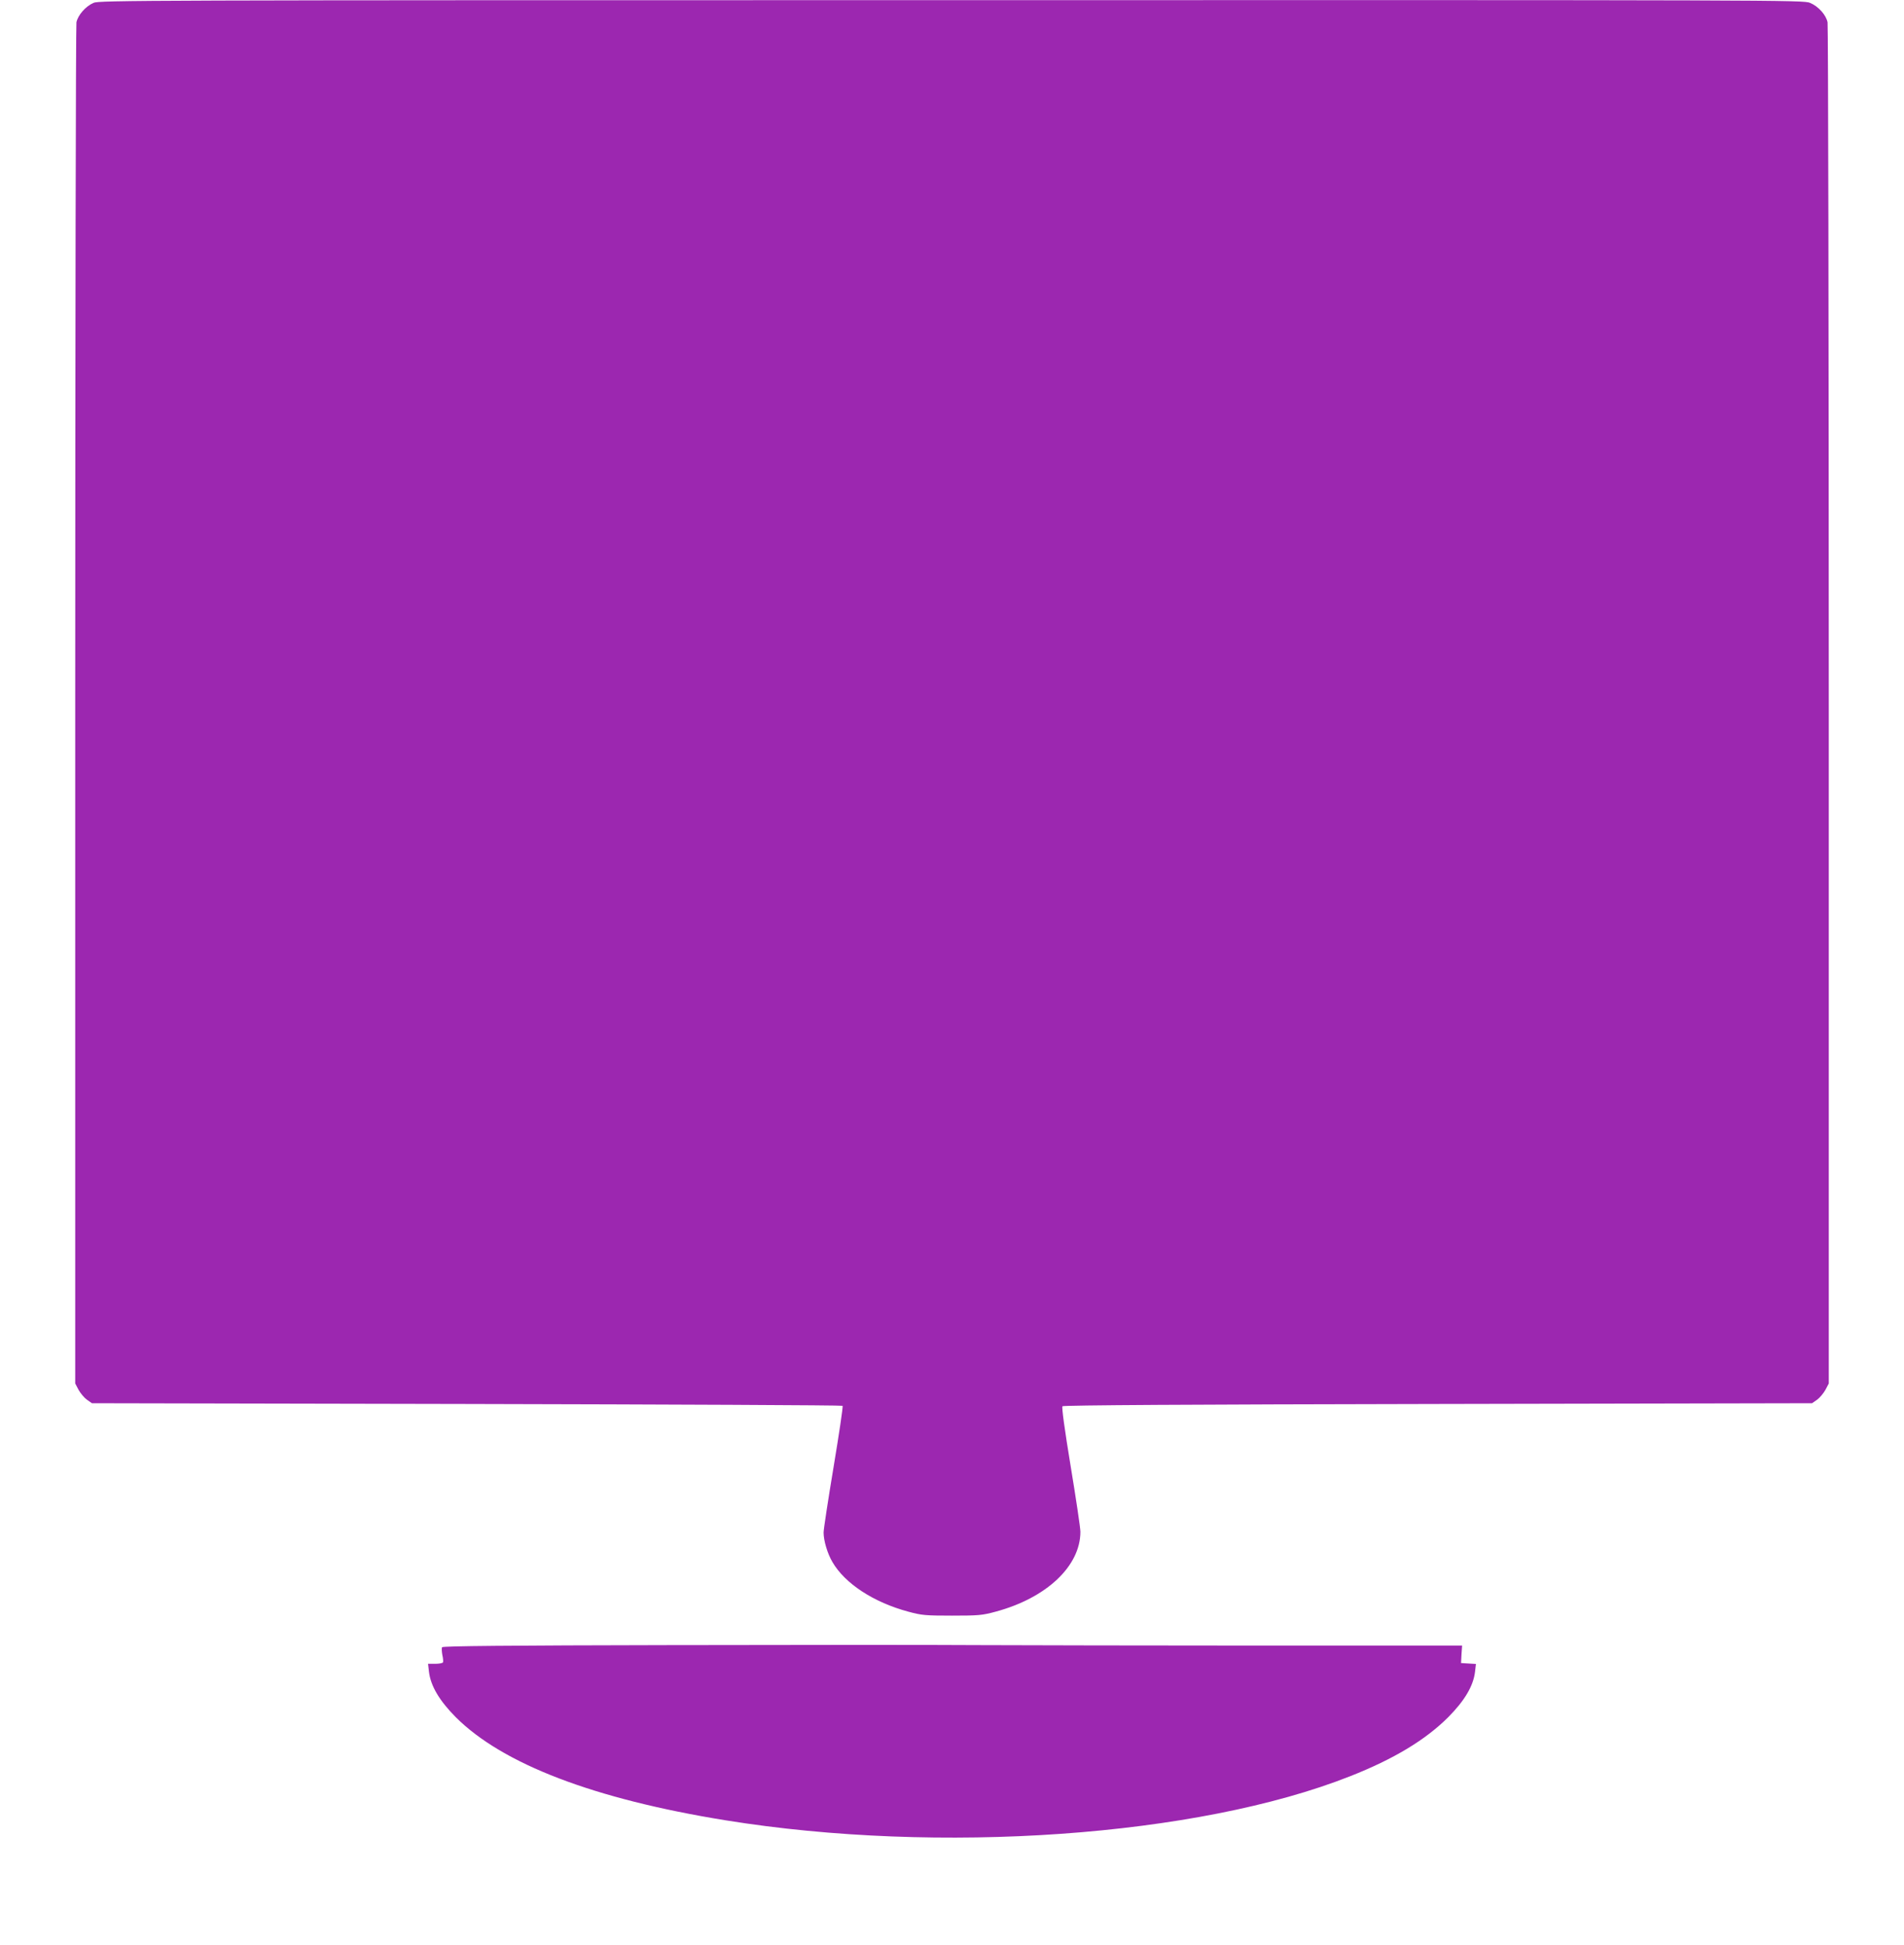
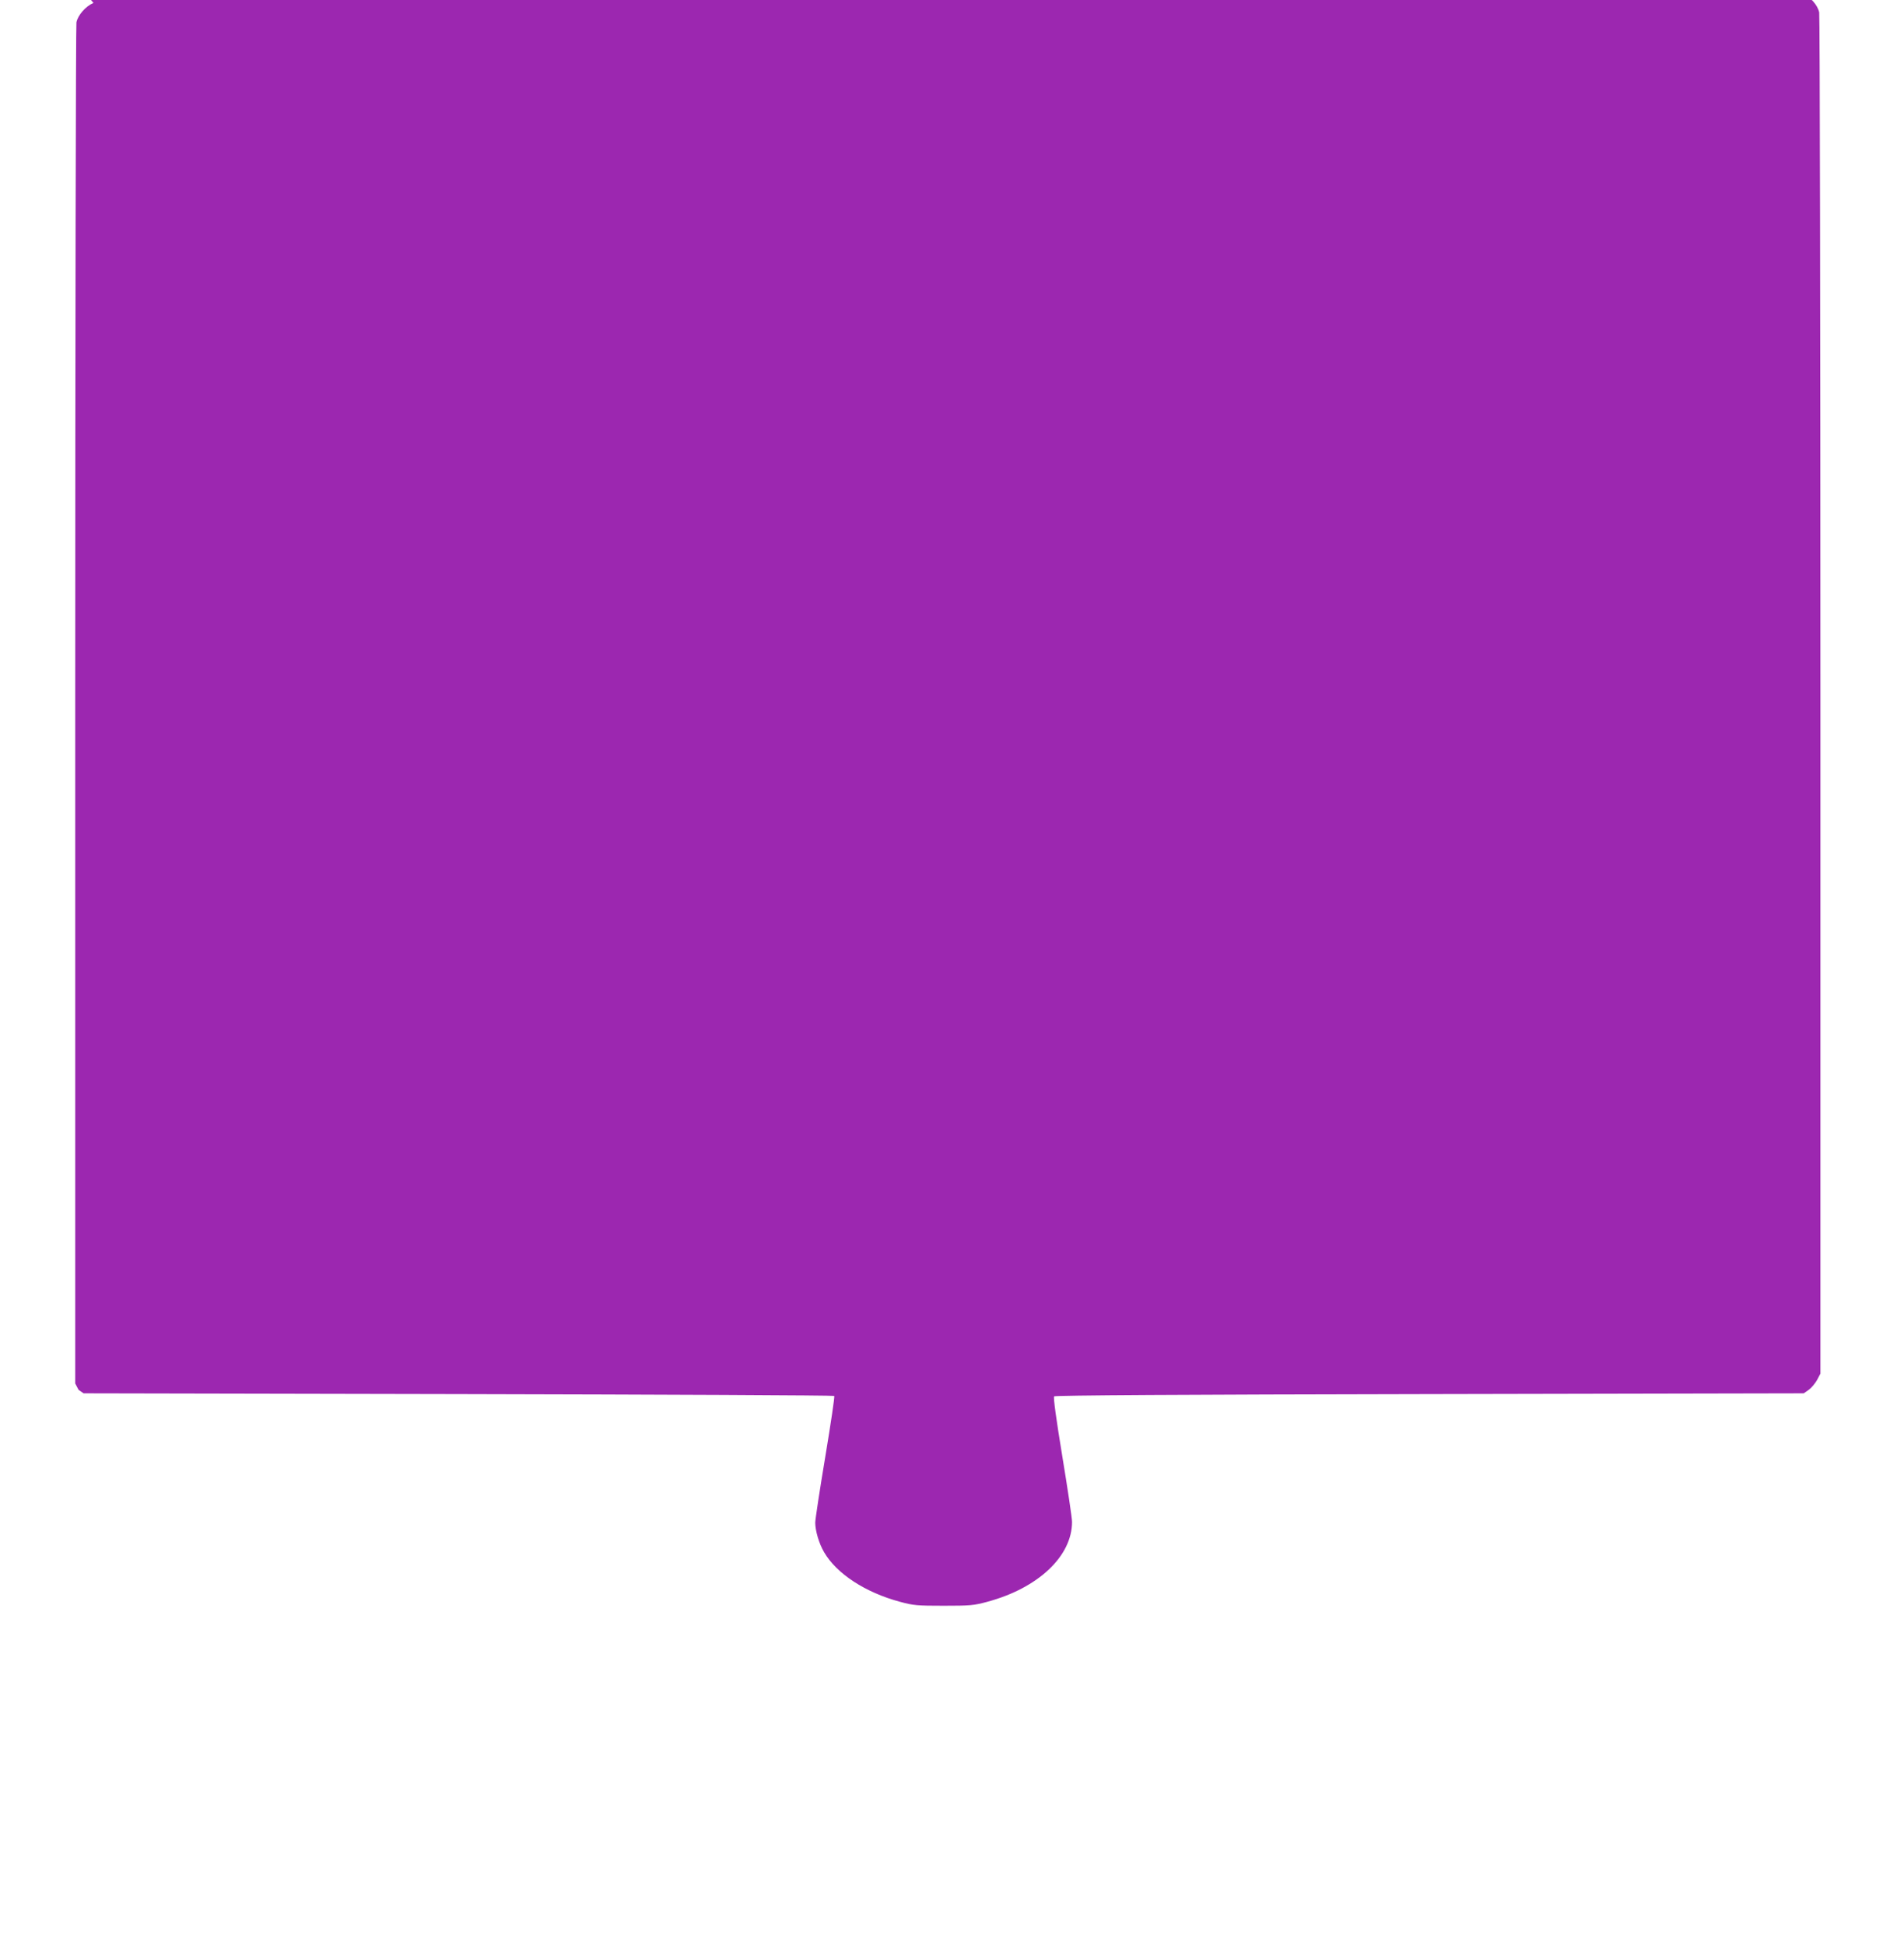
<svg xmlns="http://www.w3.org/2000/svg" version="1.0" width="1253pt" height="1280pt" viewBox="0 0 1253 1280" preserveAspectRatio="xMidYMid meet">
  <g transform="translate(0,1280) scale(0.1,-0.1)" fill="#9c27b0" stroke="none">
-     <path d="M615 12781 c-52 -23 -102 -80 -112 -128 -4 -21 -8 -2045 -8 -4498 l0 -4460 22 -42 c13 -23 37 -52 55 -65 l33 -23 2467 -5 c1356 -3 2469 -8 2473 -12 4 -4 -23 -184 -59 -401 -36 -216 -66 -412 -66 -433 0 -53 25 -138 58 -194 82 -142 272 -266 500 -327 88 -24 114 -26 287 -26 173 0 199 2 287 26 335 90 558 300 558 526 0 25 -29 219 -64 431 -40 243 -60 389 -54 395 6 7 849 12 2471 15 l2462 5 33 23 c18 13 42 42 55 65 l22 42 0 4460 c0 2453 -4 4477 -8 4498 -10 49 -60 105 -115 128 -42 19 -193 19 -5650 18 -5370 0 -5609 -1 -5647 -18z" />
-     <path d="M4421 1973 c-1078 -2 -1507 -6 -1512 -14 -3 -6 -2 -29 2 -51 5 -21 7 -43 4 -49 -4 -5 -27 -9 -52 -9 l-46 0 6 -52 c11 -94 69 -191 176 -299 309 -309 910 -539 1776 -679 1407 -227 3106 -107 4110 290 287 113 496 239 646 389 107 108 165 205 176 298 l6 52 -49 3 -49 3 3 58 4 57 -1334 0 c-733 0 -1565 2 -1848 3 -283 2 -1192 2 -2019 0z" />
+     <path d="M615 12781 c-52 -23 -102 -80 -112 -128 -4 -21 -8 -2045 -8 -4498 l0 -4460 22 -42 l33 -23 2467 -5 c1356 -3 2469 -8 2473 -12 4 -4 -23 -184 -59 -401 -36 -216 -66 -412 -66 -433 0 -53 25 -138 58 -194 82 -142 272 -266 500 -327 88 -24 114 -26 287 -26 173 0 199 2 287 26 335 90 558 300 558 526 0 25 -29 219 -64 431 -40 243 -60 389 -54 395 6 7 849 12 2471 15 l2462 5 33 23 c18 13 42 42 55 65 l22 42 0 4460 c0 2453 -4 4477 -8 4498 -10 49 -60 105 -115 128 -42 19 -193 19 -5650 18 -5370 0 -5609 -1 -5647 -18z" />
  </g>
</svg>